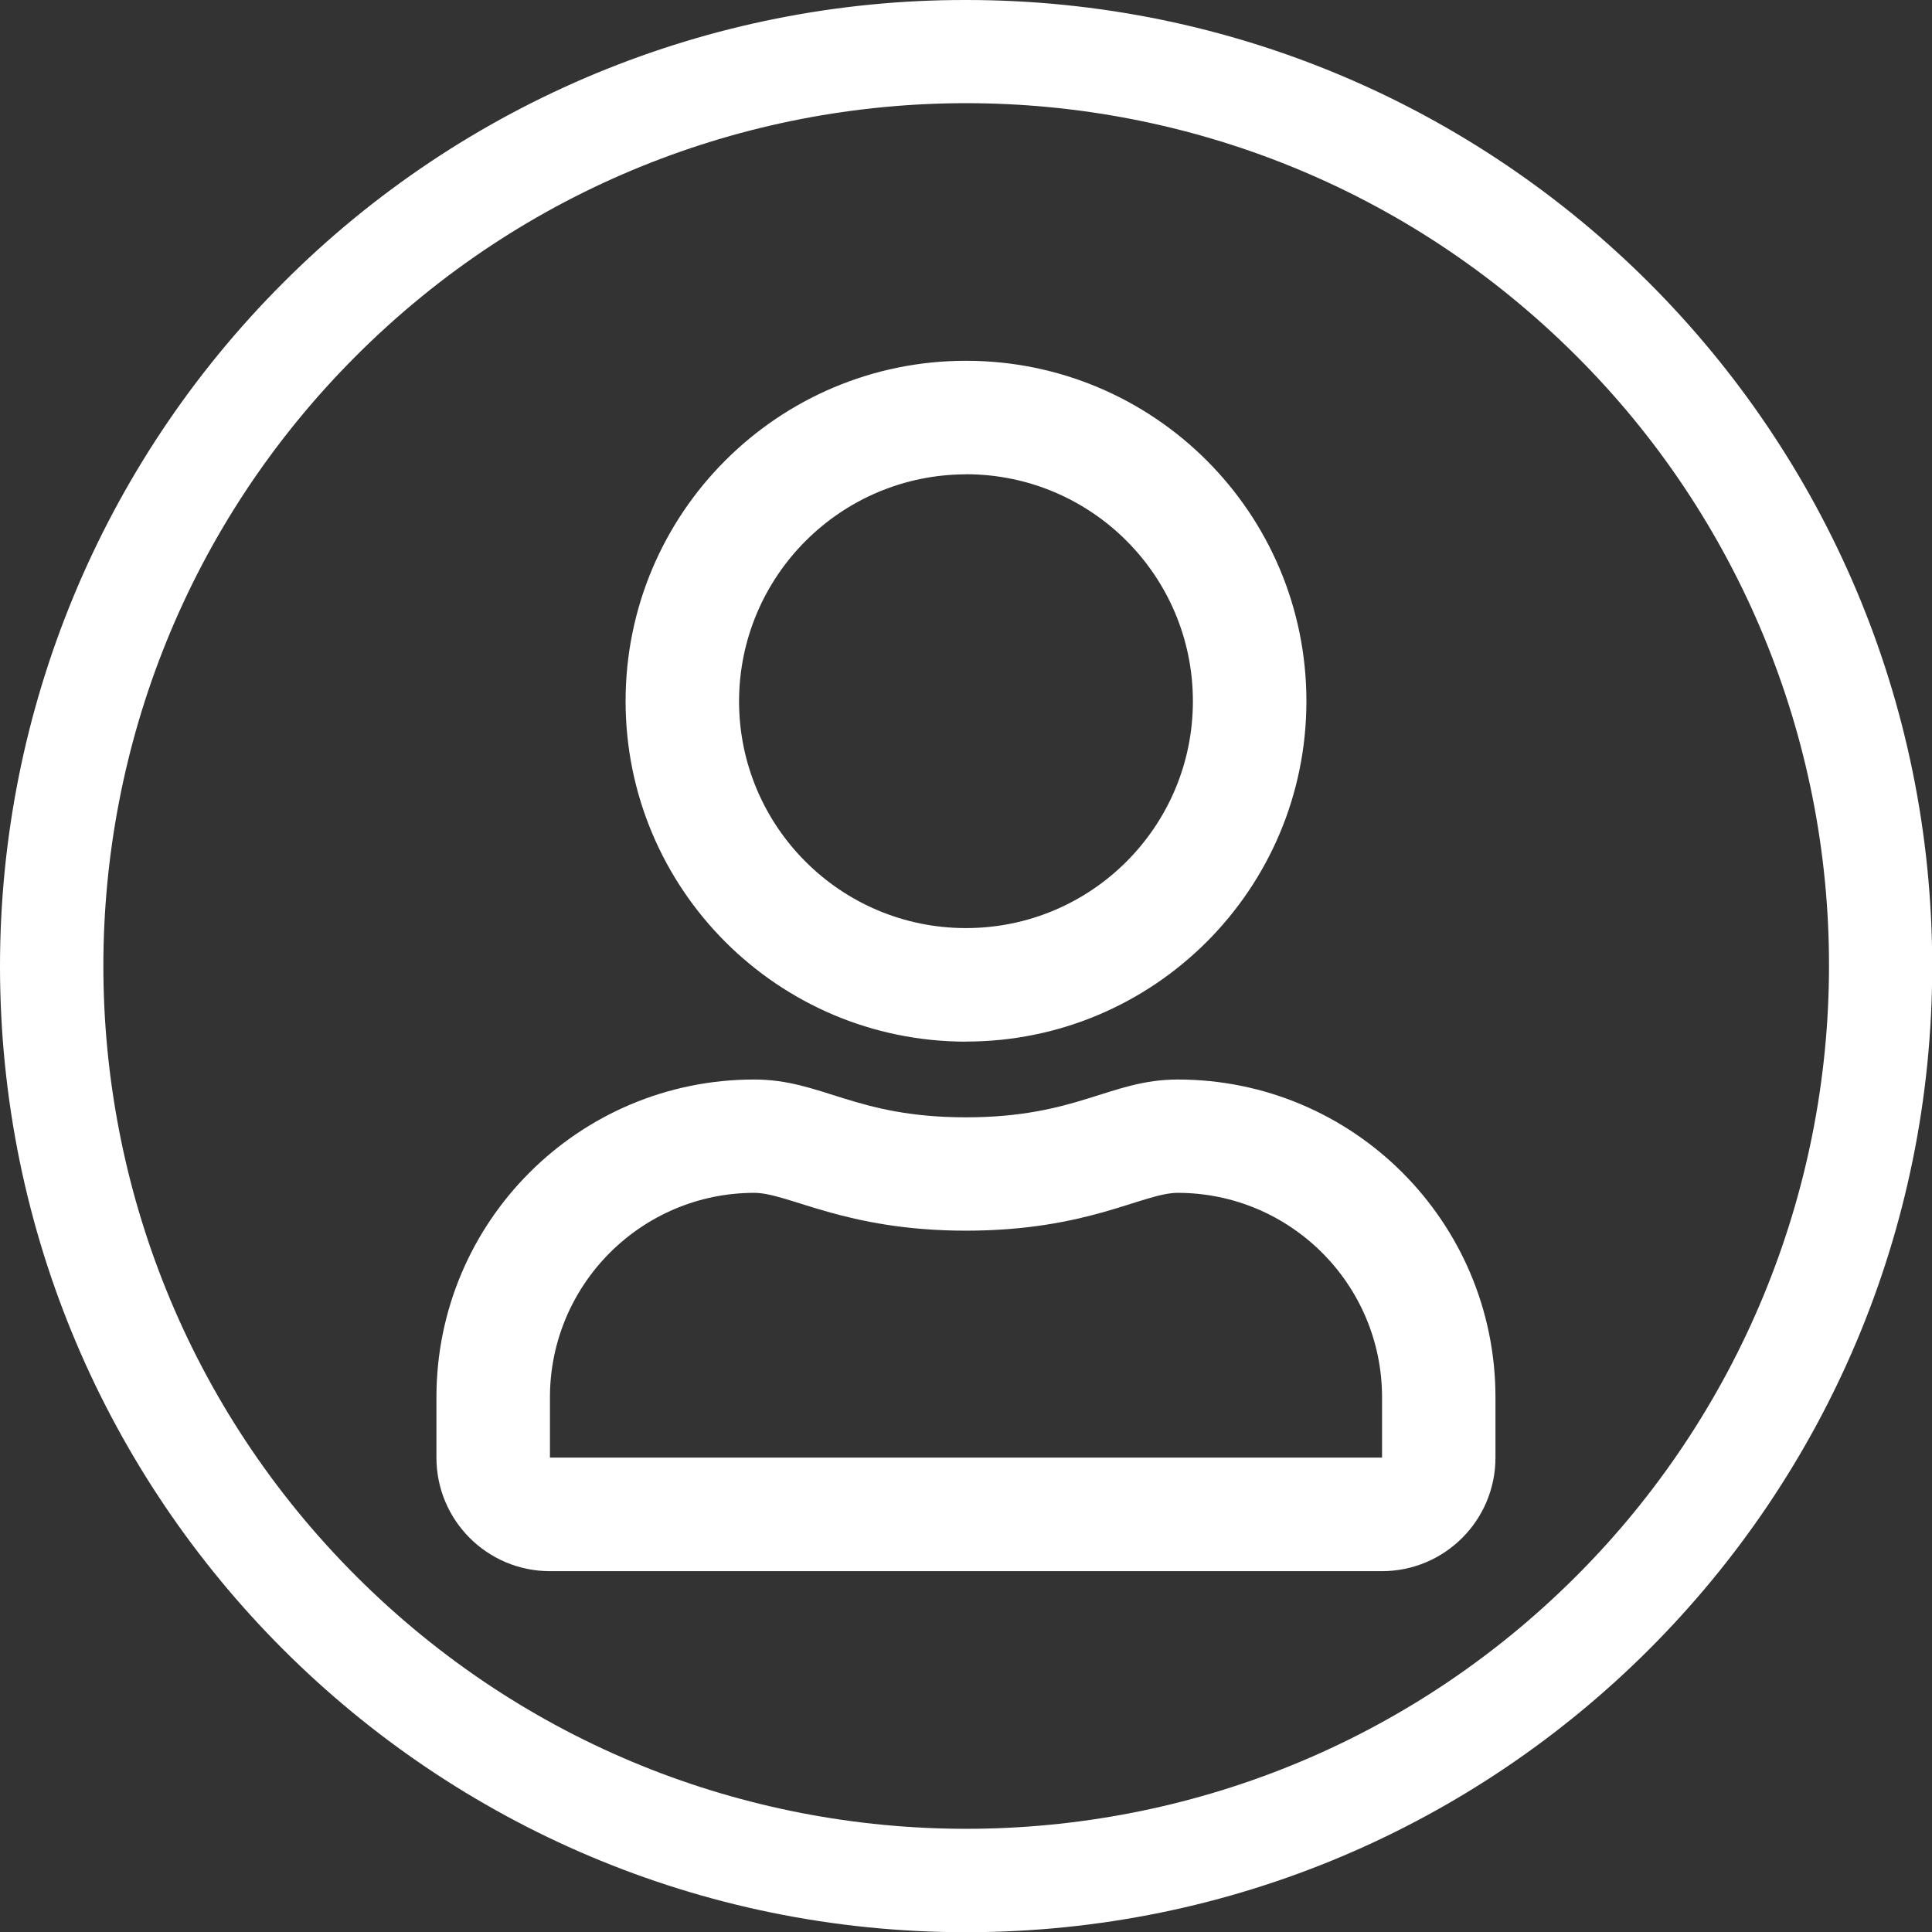
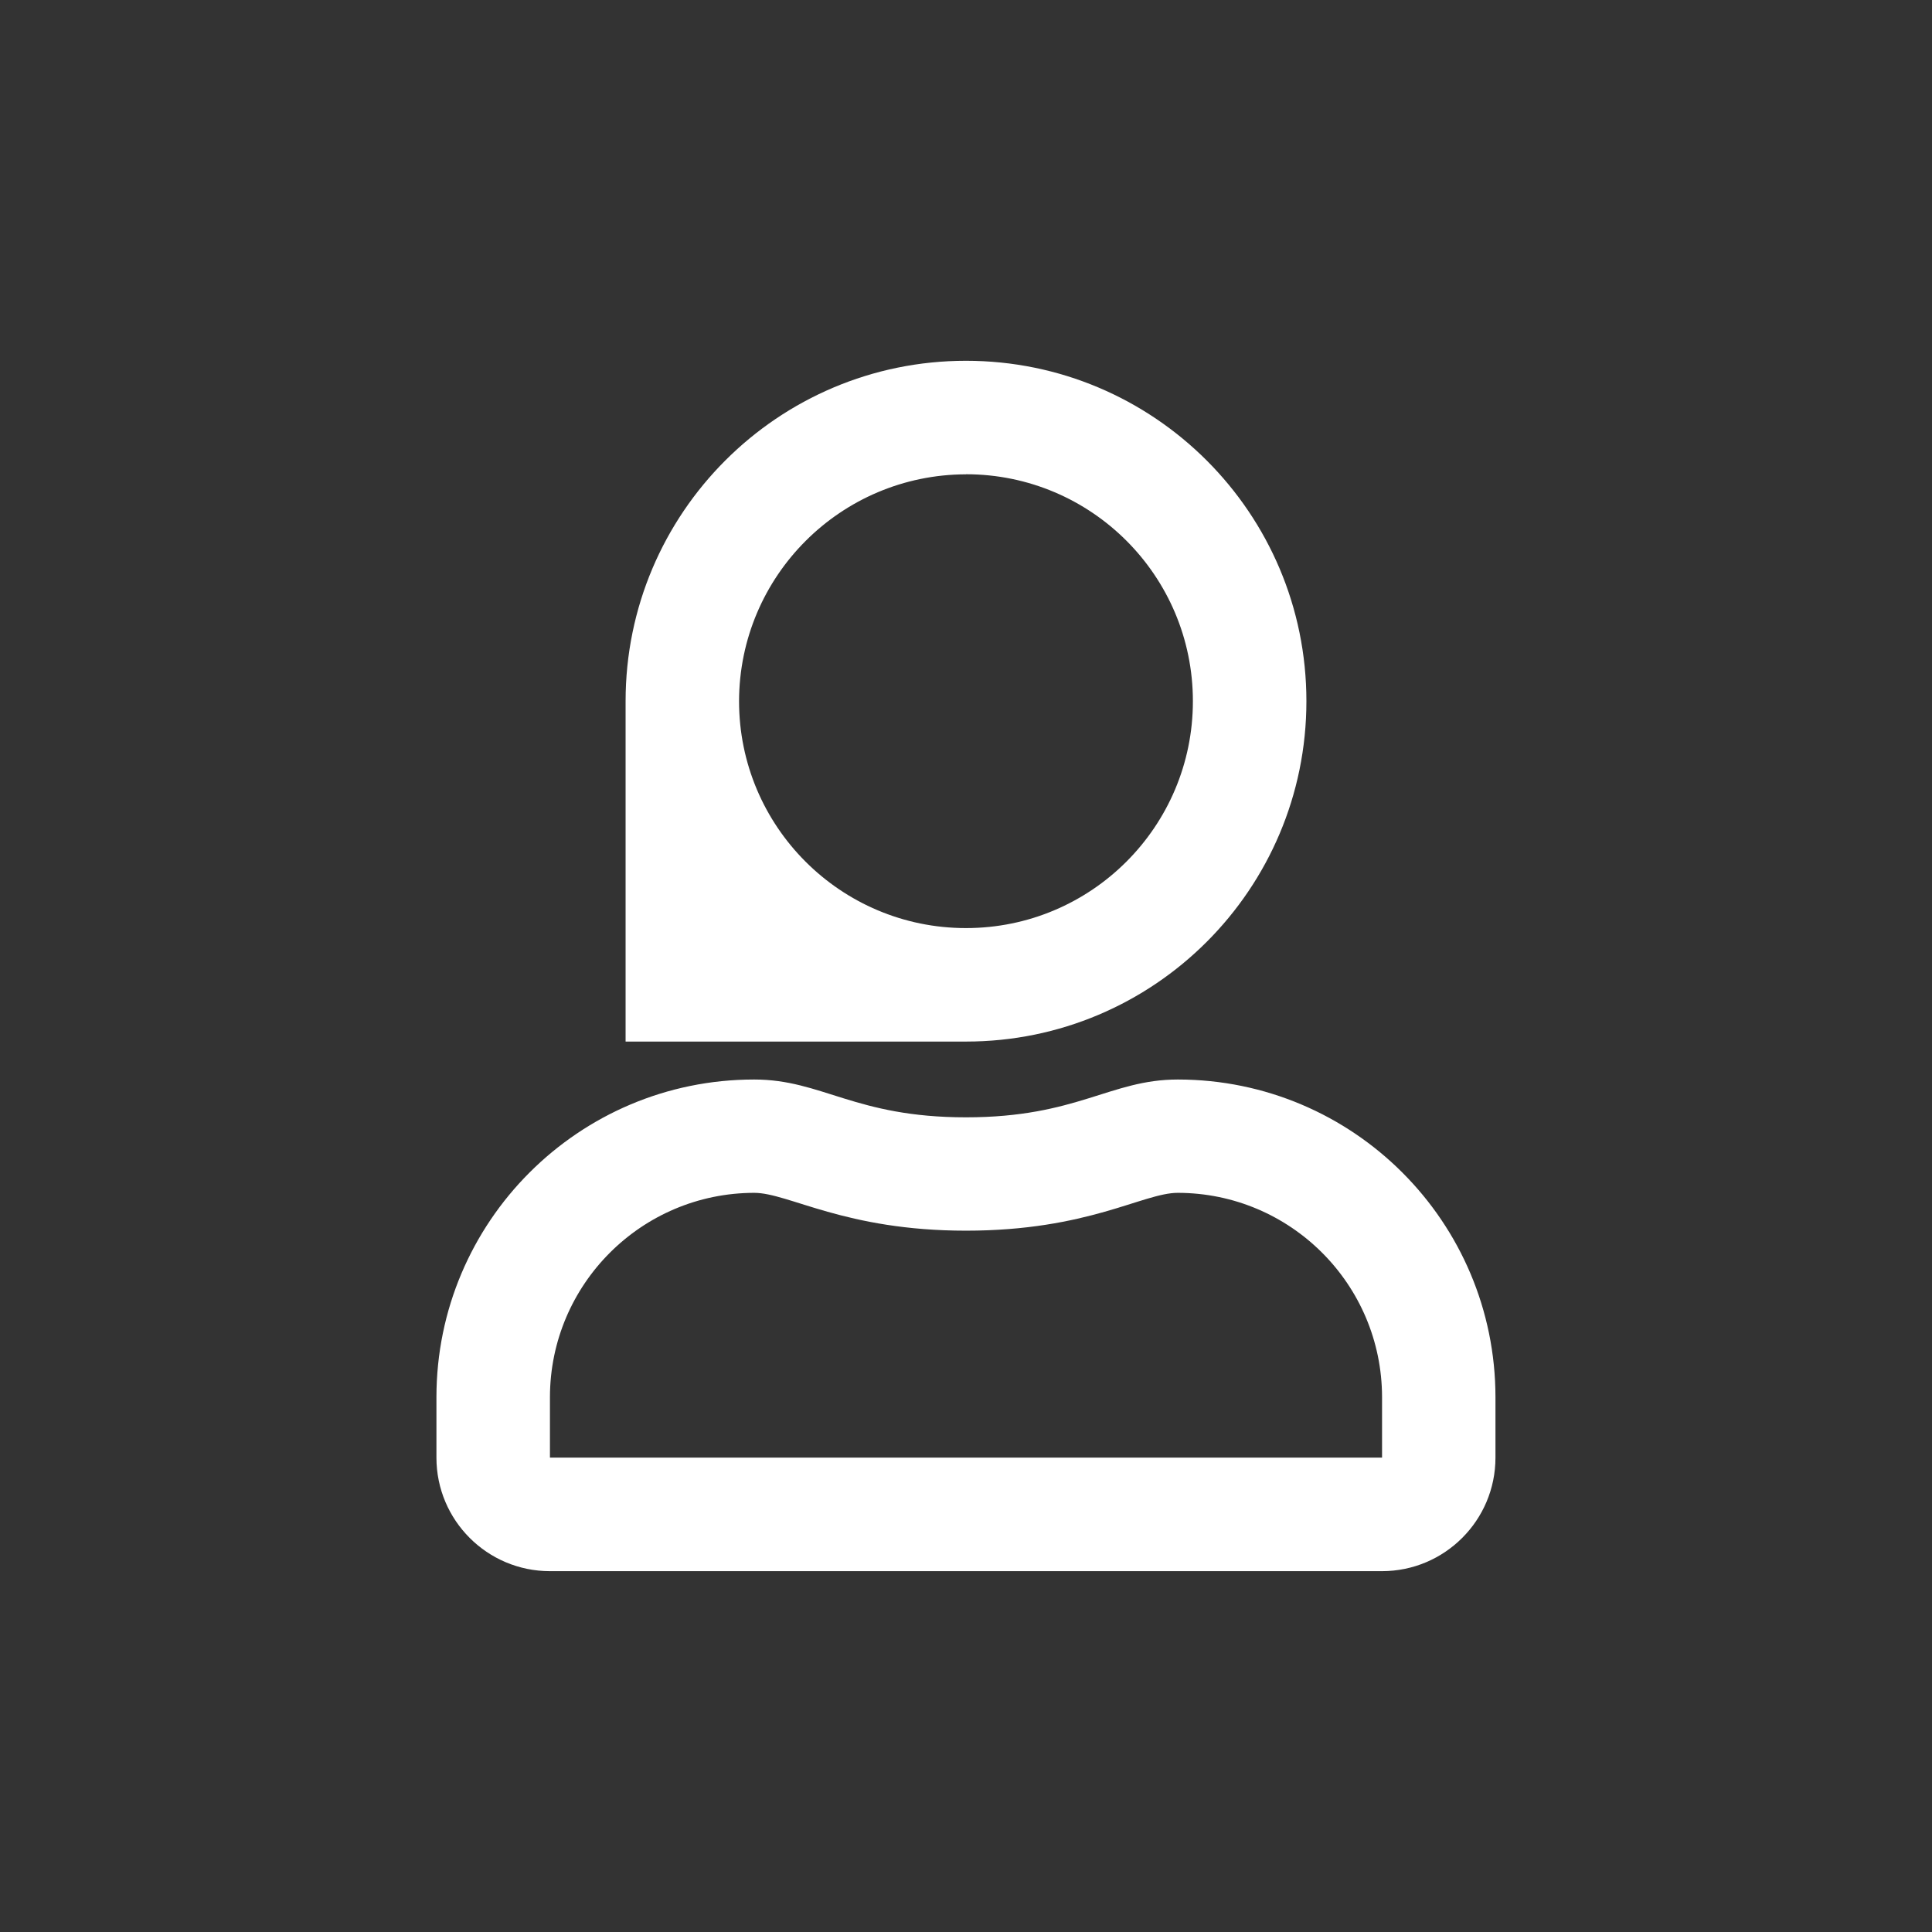
<svg xmlns="http://www.w3.org/2000/svg" xmlns:ns1="http://sodipodi.sourceforge.net/DTD/sodipodi-0.dtd" xmlns:ns2="http://www.inkscape.org/namespaces/inkscape" version="1.1" id="Camada_1" x="0px" y="0px" width="72.046px" height="72.046px" viewBox="0 0 72.046 72.046" enable-background="new 0 0 72.046 72.046" xml:space="preserve" ns1:docname="login.svg" ns2:version="0.92.3 (2405546, 2018-03-11)">
  <rect x="0" y="0" width="72.046" height="72.046" fill="#333333" stroke="none" />
  <defs id="defs3749" />
  <ns1:namedview pagecolor="#ffffff" bordercolor="#666666" borderopacity="1" objecttolerance="10" gridtolerance="10" guidetolerance="10" ns2:pageopacity="0" ns2:pageshadow="2" ns2:window-width="760" ns2:window-height="480" id="namedview3747" showgrid="false" ns2:zoom="3.2756851" ns2:cx="36.022999" ns2:cy="36.022999" ns2:window-x="0" ns2:window-y="0" ns2:window-maximized="0" ns2:current-layer="Camada_1" />
  <g id="Grupo_63" transform="translate(-1408.318 -67)" style="fill:#ffffff">
    <g id="Camada_x0020_1" transform="translate(1408.318 67)" style="fill:#ffffff">
-       <path id="Caminho_40" fill="#5055D0" d="M43.923,40.256c-2.53,0-3.75,1.41-7.9,1.41s-5.361-1.41-7.9-1.41    c-6.542,0-11.846,5.303-11.848,11.845v2.258c0.001,2.336,1.895,4.23,4.231,4.231h31.03c2.336-0.001,4.23-1.896,4.231-4.231v-2.258    C55.764,45.561,50.463,40.259,43.923,40.256z M51.538,54.355h-31.03v-2.258c0.007-4.203,3.413-7.608,7.615-7.615    c1.288,0,3.378,1.411,7.9,1.411c4.558,0,6.6-1.411,7.9-1.411c4.203,0.007,7.608,3.412,7.615,7.615L51.538,54.355z M36.023,38.841    c7.011,0,12.694-5.684,12.694-12.694c0-7.01-5.683-12.693-12.694-12.693s-12.694,5.683-12.694,12.693    c0.001,7.011,5.683,12.694,12.694,12.697V38.841z M36.023,17.685c4.673,0.001,8.461,3.789,8.461,8.463s-3.789,8.462-8.463,8.461    c-4.673,0-8.461-3.789-8.461-8.462c0.01-4.669,3.794-8.45,8.463-8.459V17.685z" style="fill:#ffffff" />
-       <path id="Caminho_41" fill="#5055D0" d="M36.023,0C55.92-0.002,72.052,16.126,72.054,36.023    C72.056,55.92,55.927,72.052,36.03,72.054C16.133,72.056,0.002,55.928,0,36.031c-0.001-9.557,3.795-18.722,10.552-25.479    C17.299,3.784,26.467-0.014,36.023,0z M58.778,13.268C46.211,0.705,25.839,0.708,13.275,13.274    C0.712,25.841,0.715,46.213,13.282,58.777c12.567,12.563,32.939,12.561,45.502-0.006c6.032-6.034,9.42-14.216,9.421-22.748    C68.217,27.485,64.824,19.295,58.778,13.268L58.778,13.268z" style="fill:#ffffff" />
+       <path id="Caminho_40" fill="#5055D0" d="M43.923,40.256c-2.53,0-3.75,1.41-7.9,1.41s-5.361-1.41-7.9-1.41    c-6.542,0-11.846,5.303-11.848,11.845v2.258c0.001,2.336,1.895,4.23,4.231,4.231h31.03c2.336-0.001,4.23-1.896,4.231-4.231v-2.258    C55.764,45.561,50.463,40.259,43.923,40.256z M51.538,54.355h-31.03v-2.258c0.007-4.203,3.413-7.608,7.615-7.615    c1.288,0,3.378,1.411,7.9,1.411c4.558,0,6.6-1.411,7.9-1.411c4.203,0.007,7.608,3.412,7.615,7.615L51.538,54.355z M36.023,38.841    c7.011,0,12.694-5.684,12.694-12.694c0-7.01-5.683-12.693-12.694-12.693s-12.694,5.683-12.694,12.693    V38.841z M36.023,17.685c4.673,0.001,8.461,3.789,8.461,8.463s-3.789,8.462-8.463,8.461    c-4.673,0-8.461-3.789-8.461-8.462c0.01-4.669,3.794-8.45,8.463-8.459V17.685z" style="fill:#ffffff" />
    </g>
  </g>
</svg>